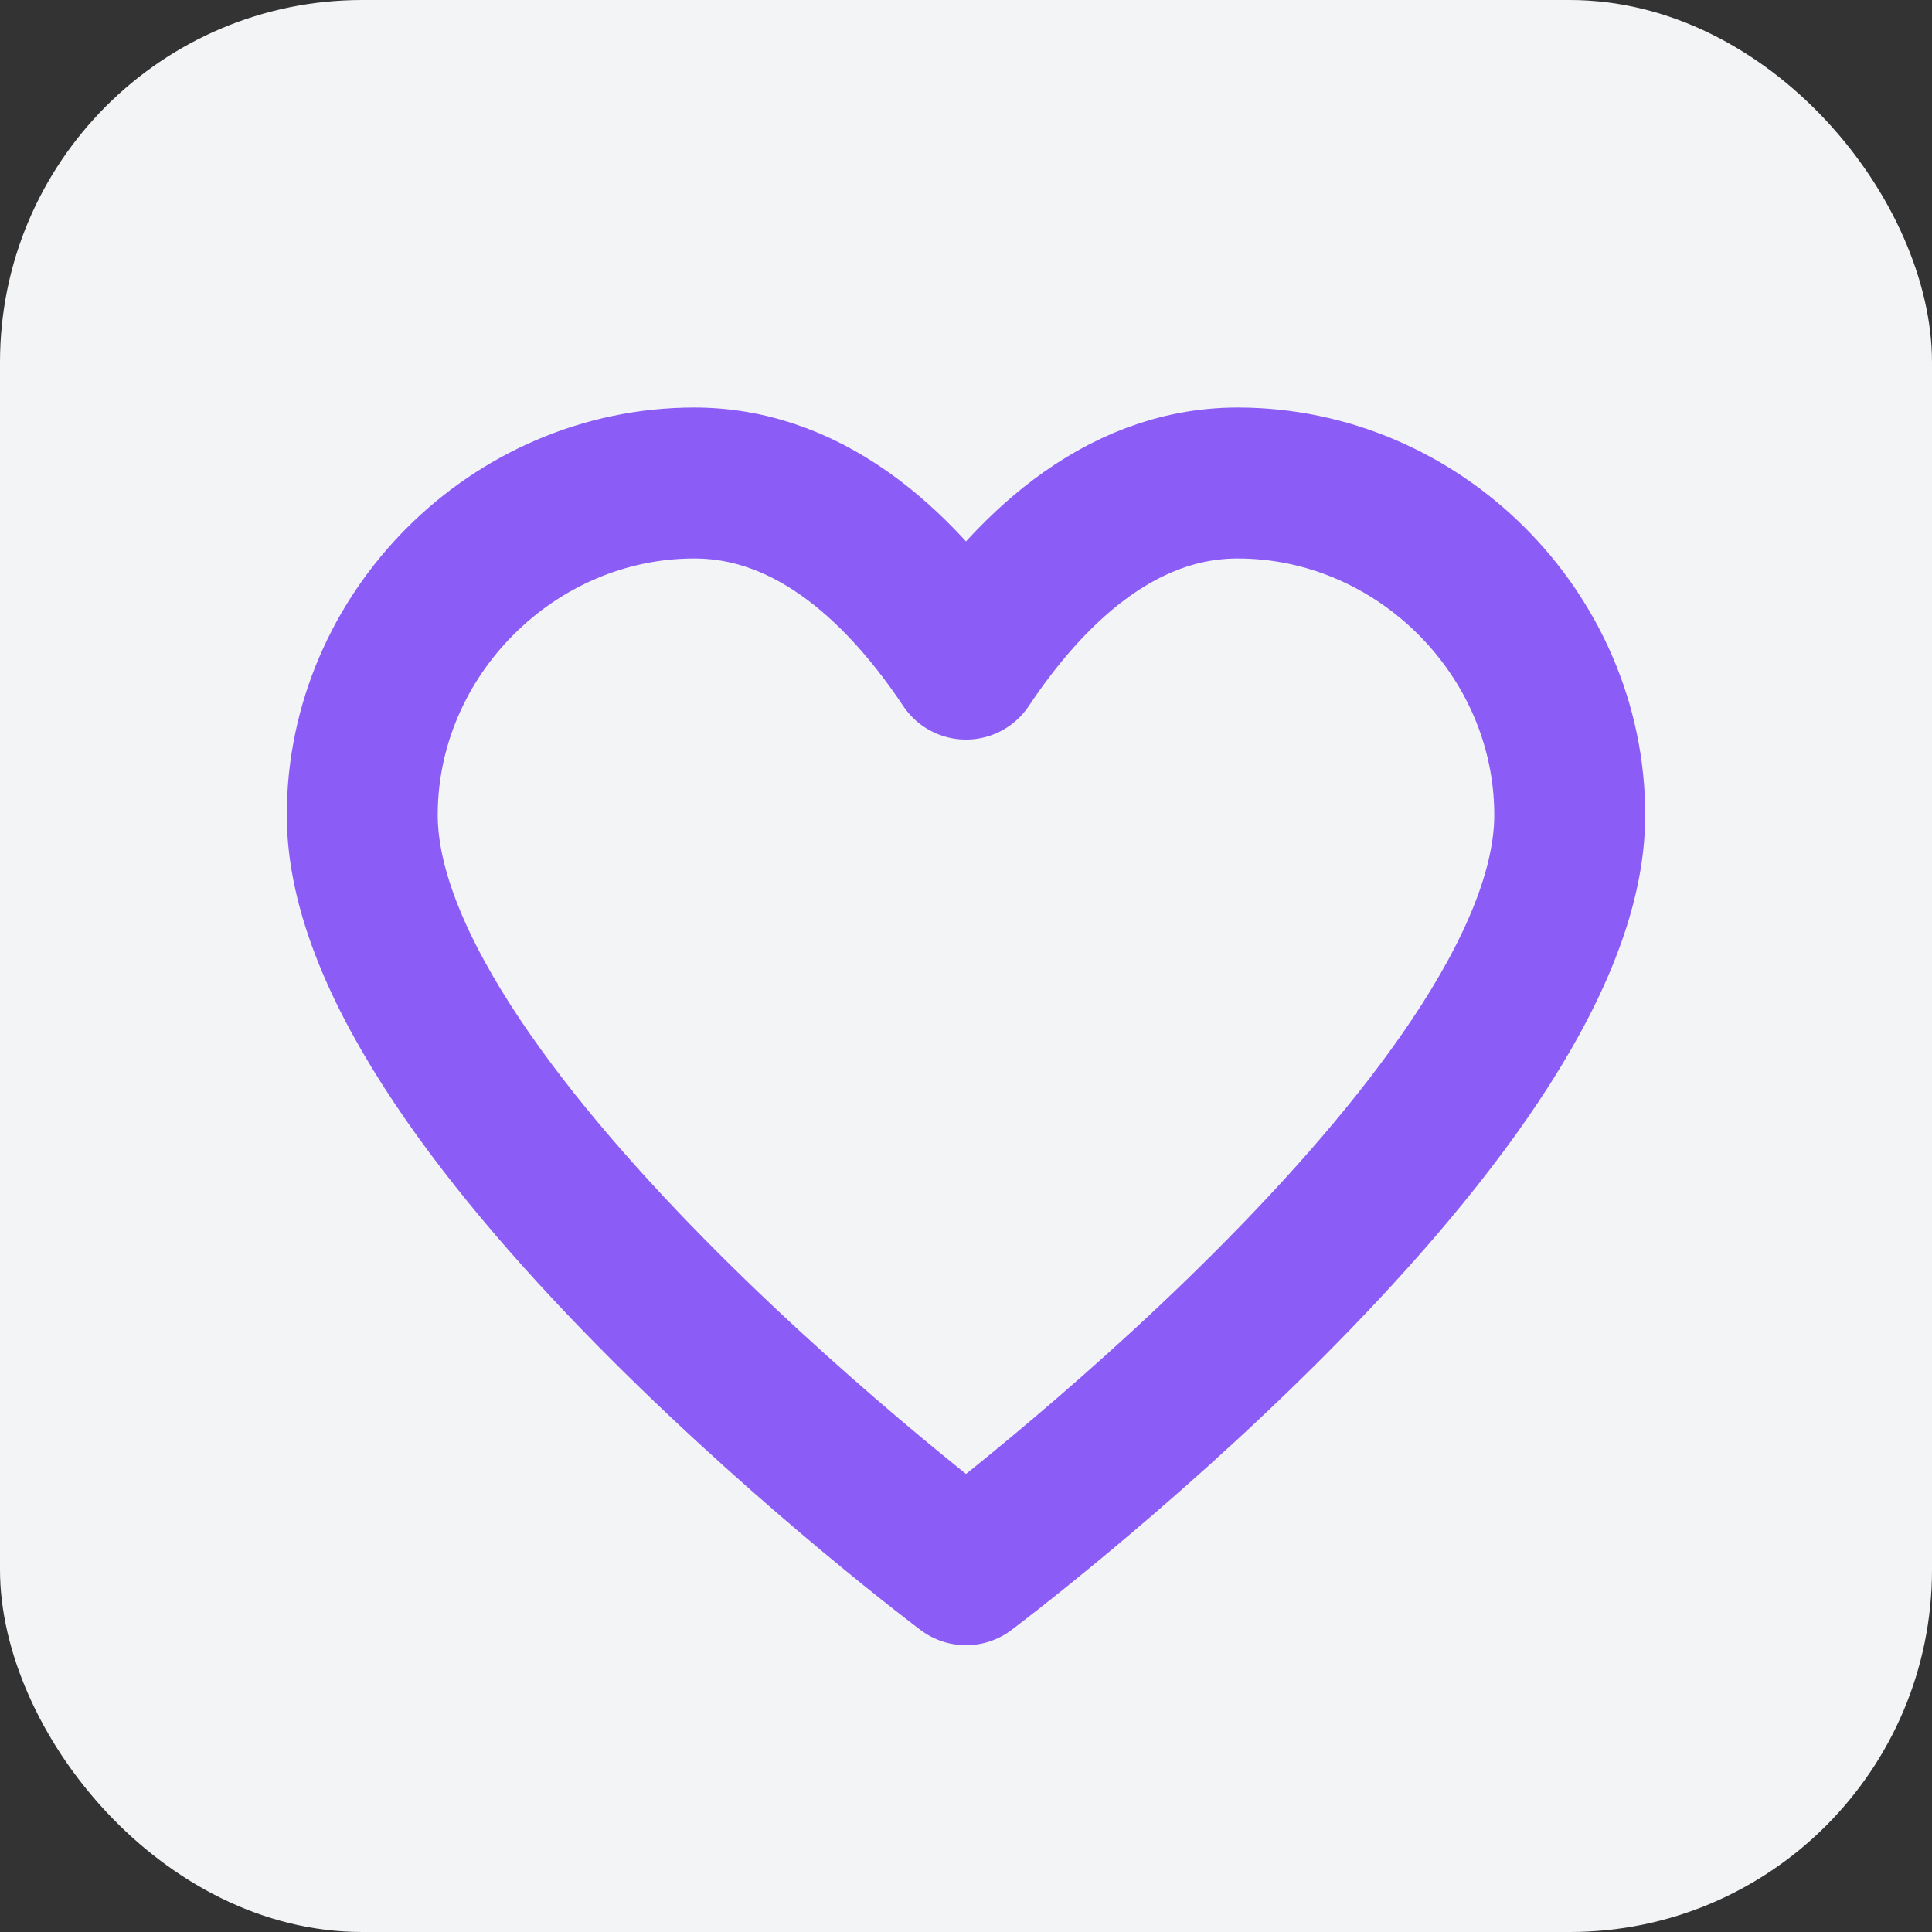
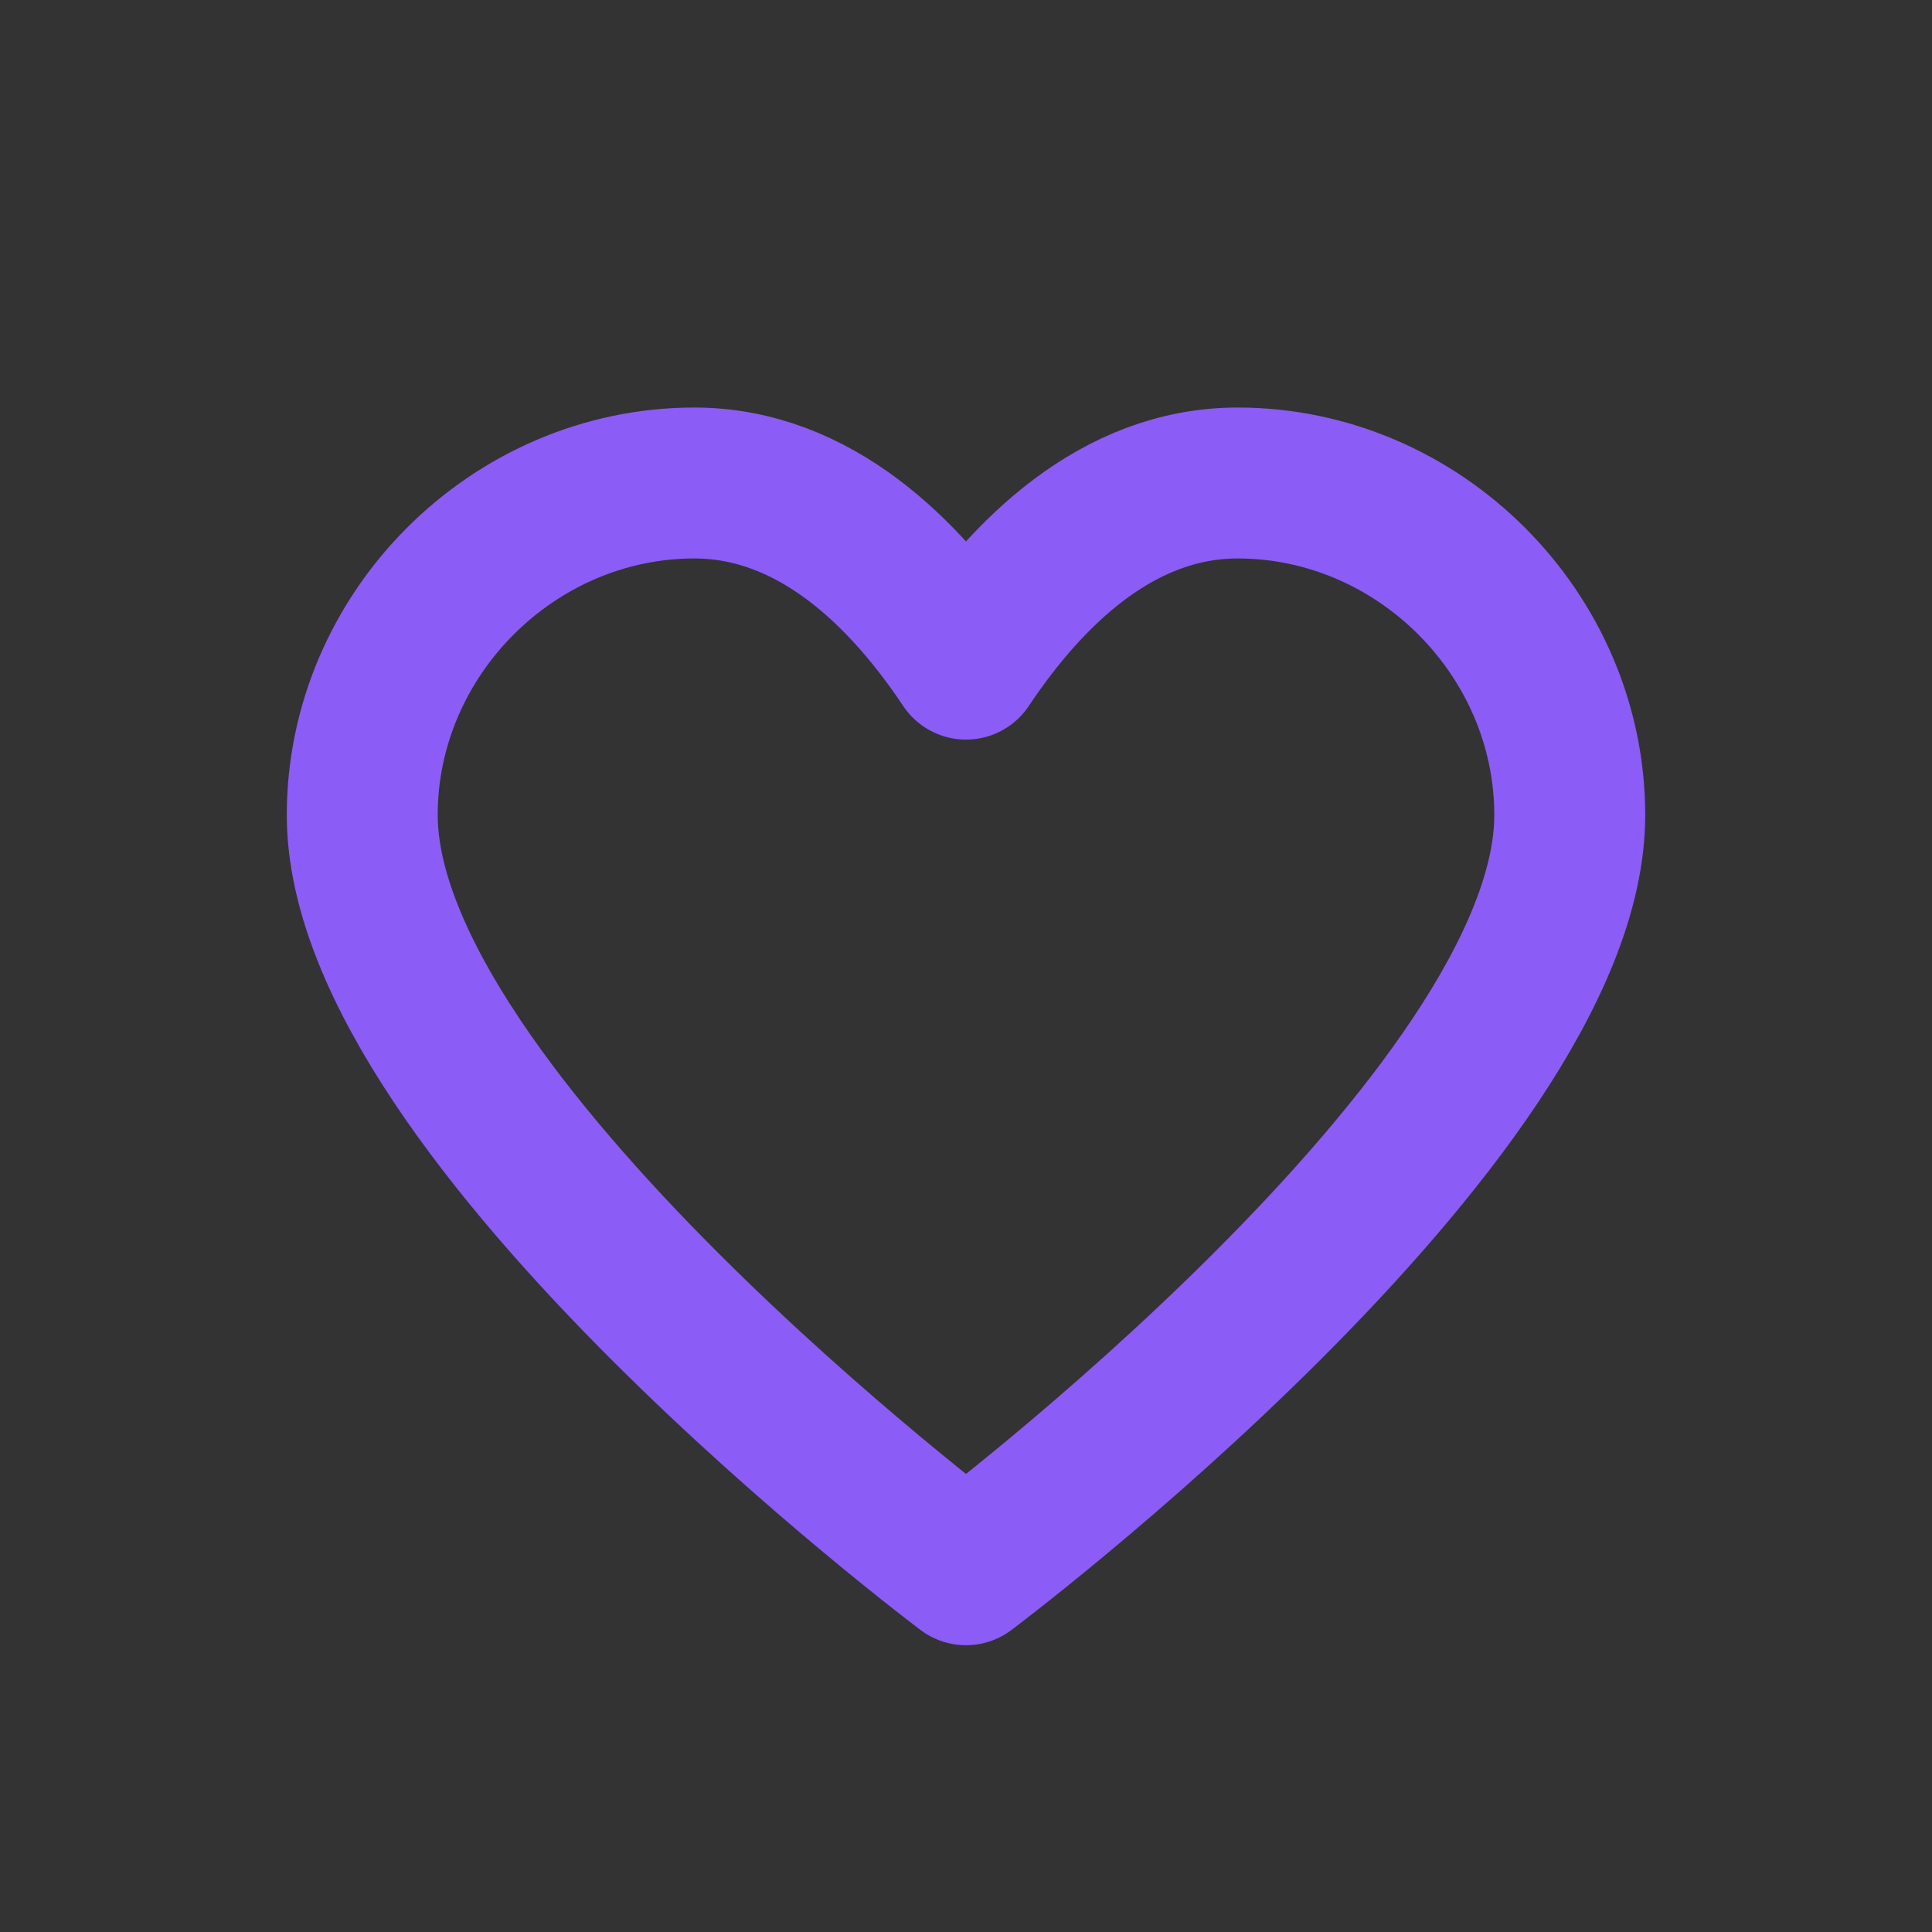
<svg xmlns="http://www.w3.org/2000/svg" width="32" height="32" viewBox="0 0 32 32" fill="none">
  <rect x="0" y="0" width="32" height="32" fill="#333333" stroke="none" />
-   <rect width="32" height="32" rx="6" fill="#F3F4F6" />
-   <path d="M16 26C16 26 6 18.5 6 13.5C6 10.5 8.5 8 11.5 8C13.5 8 15 9.5 16 11C17 9.5 18.5 8 20.5 8C23.5 8 26 10.5 26 13.5C26 18.5 16 26 16 26Z" stroke="#8B5CF6" stroke-width="2.5" stroke-linecap="round" stroke-linejoin="round" fill="none" />
+   <path d="M16 26C16 26 6 18.5 6 13.5C6 10.5 8.5 8 11.5 8C13.5 8 15 9.5 16 11C17 9.5 18.5 8 20.5 8C23.5 8 26 10.5 26 13.5C26 18.5 16 26 16 26" stroke="#8B5CF6" stroke-width="2.5" stroke-linecap="round" stroke-linejoin="round" fill="none" />
</svg>